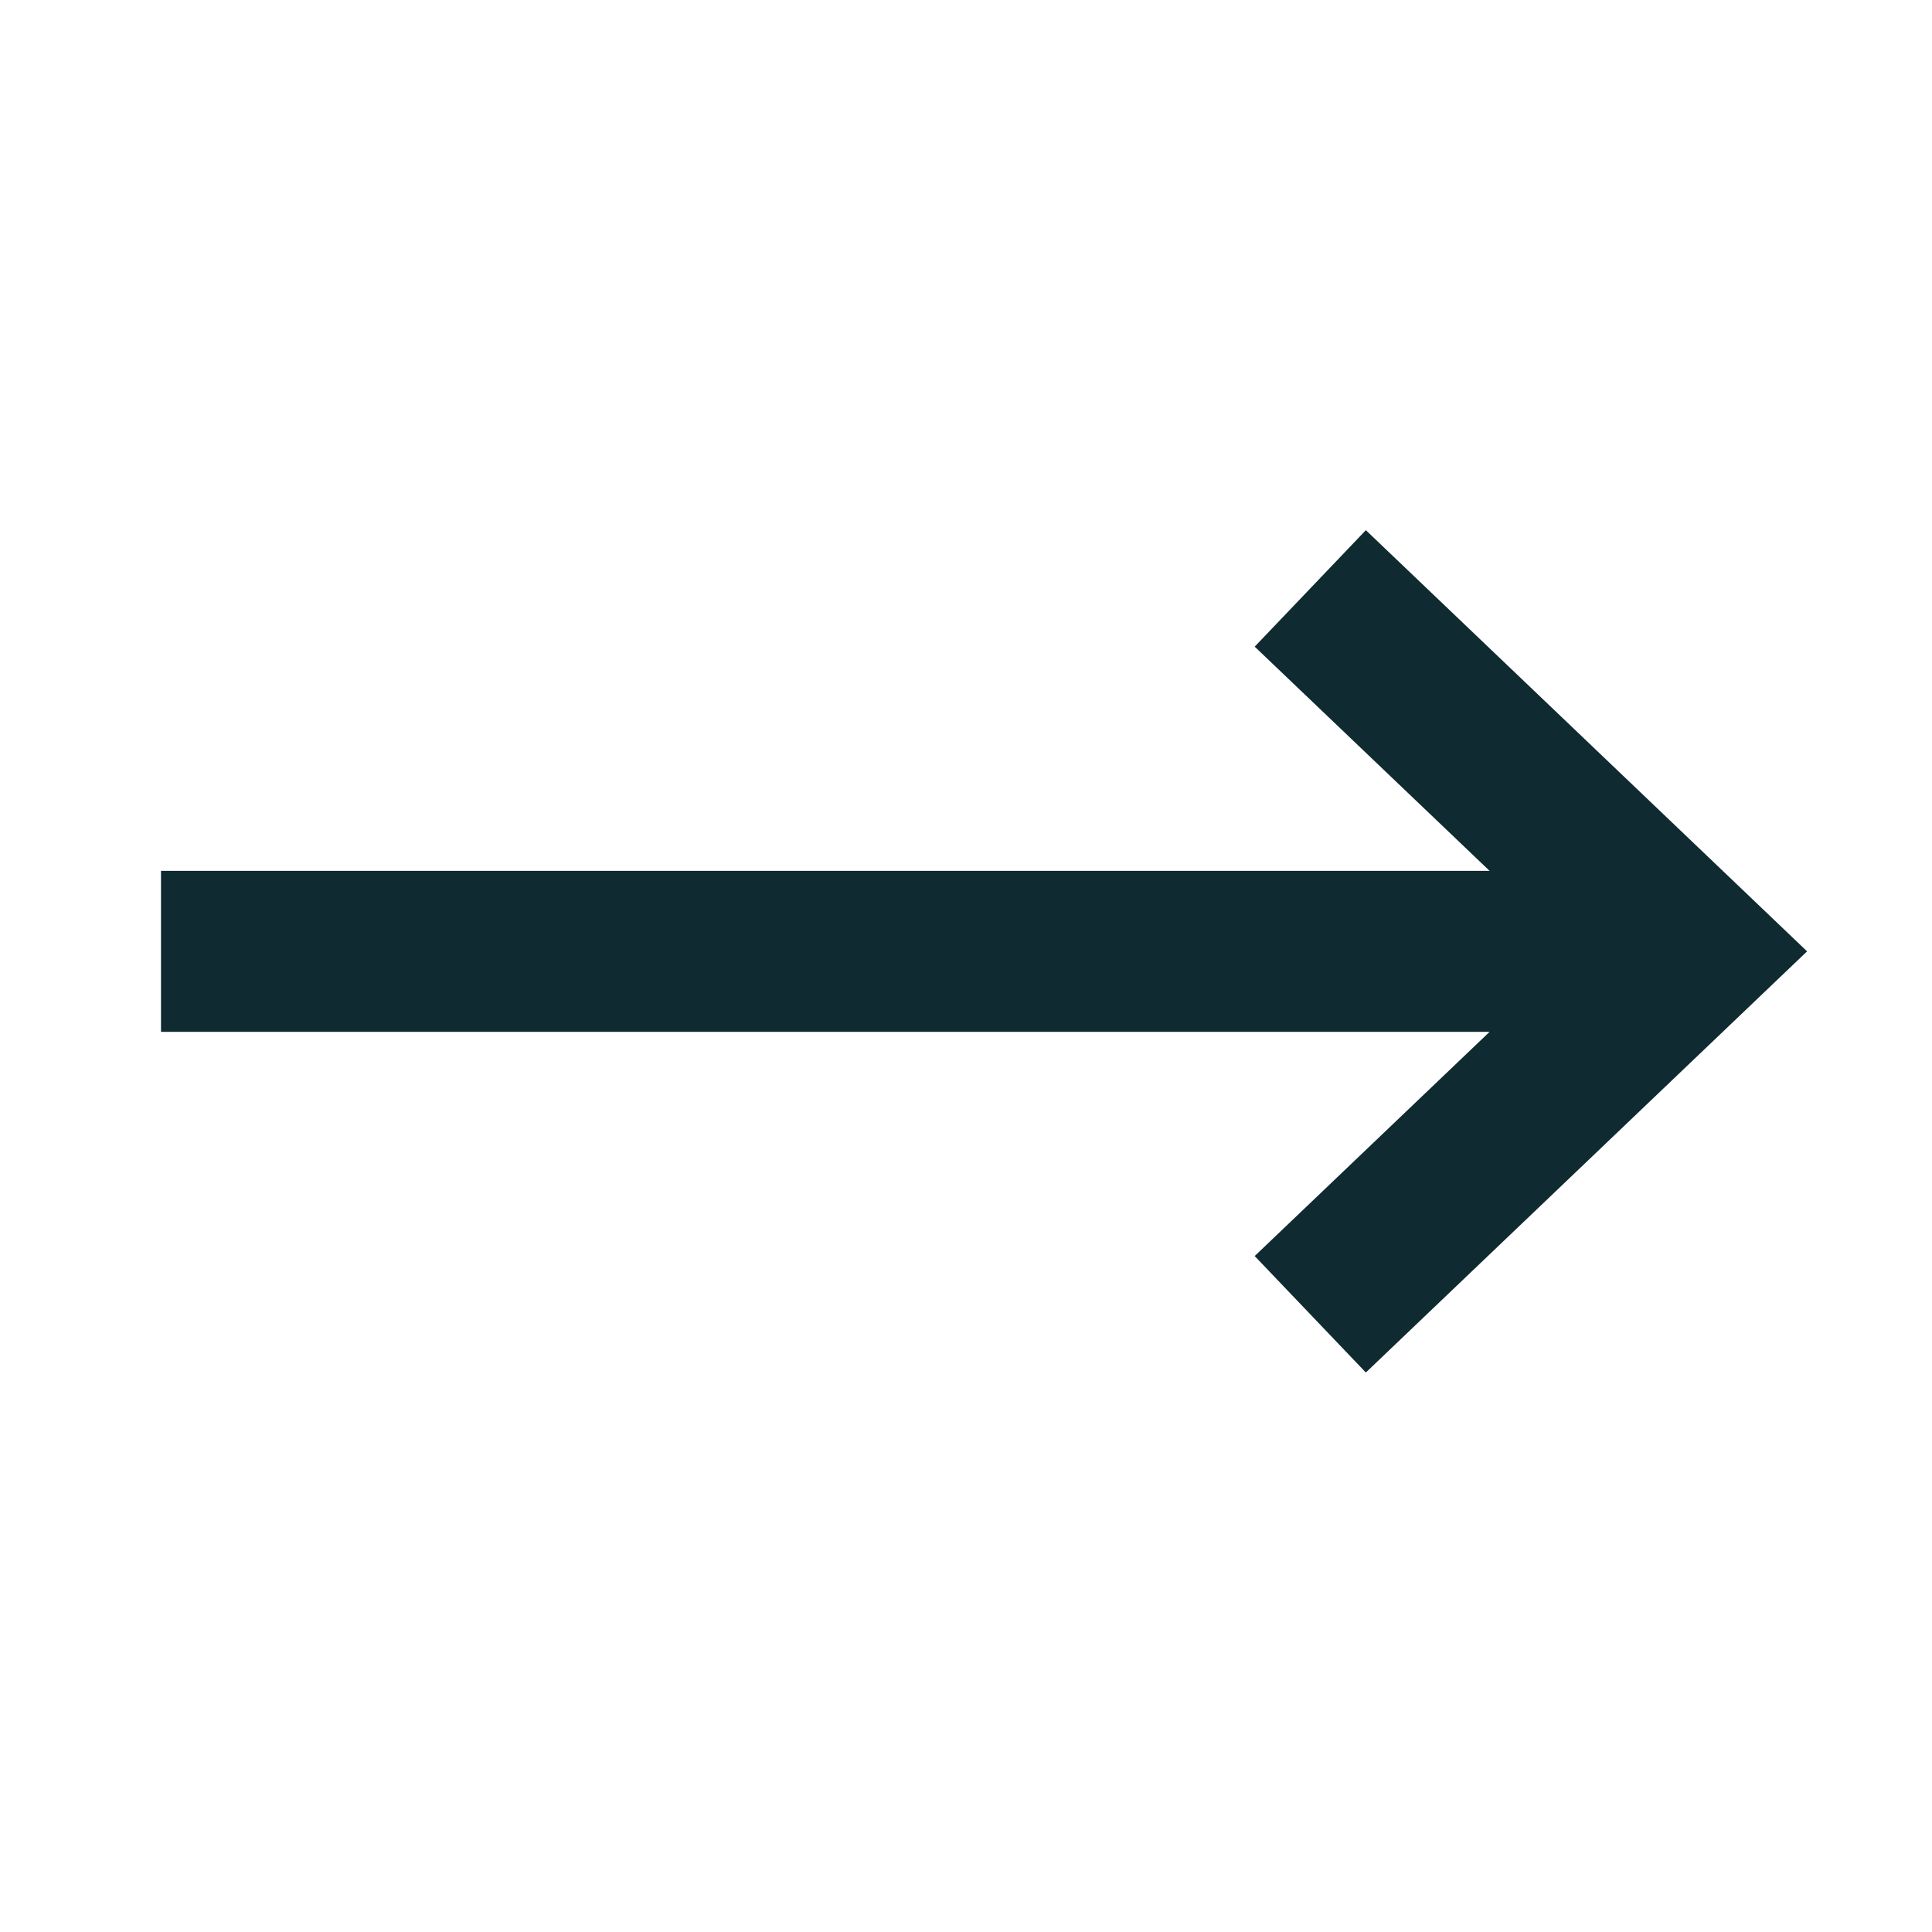
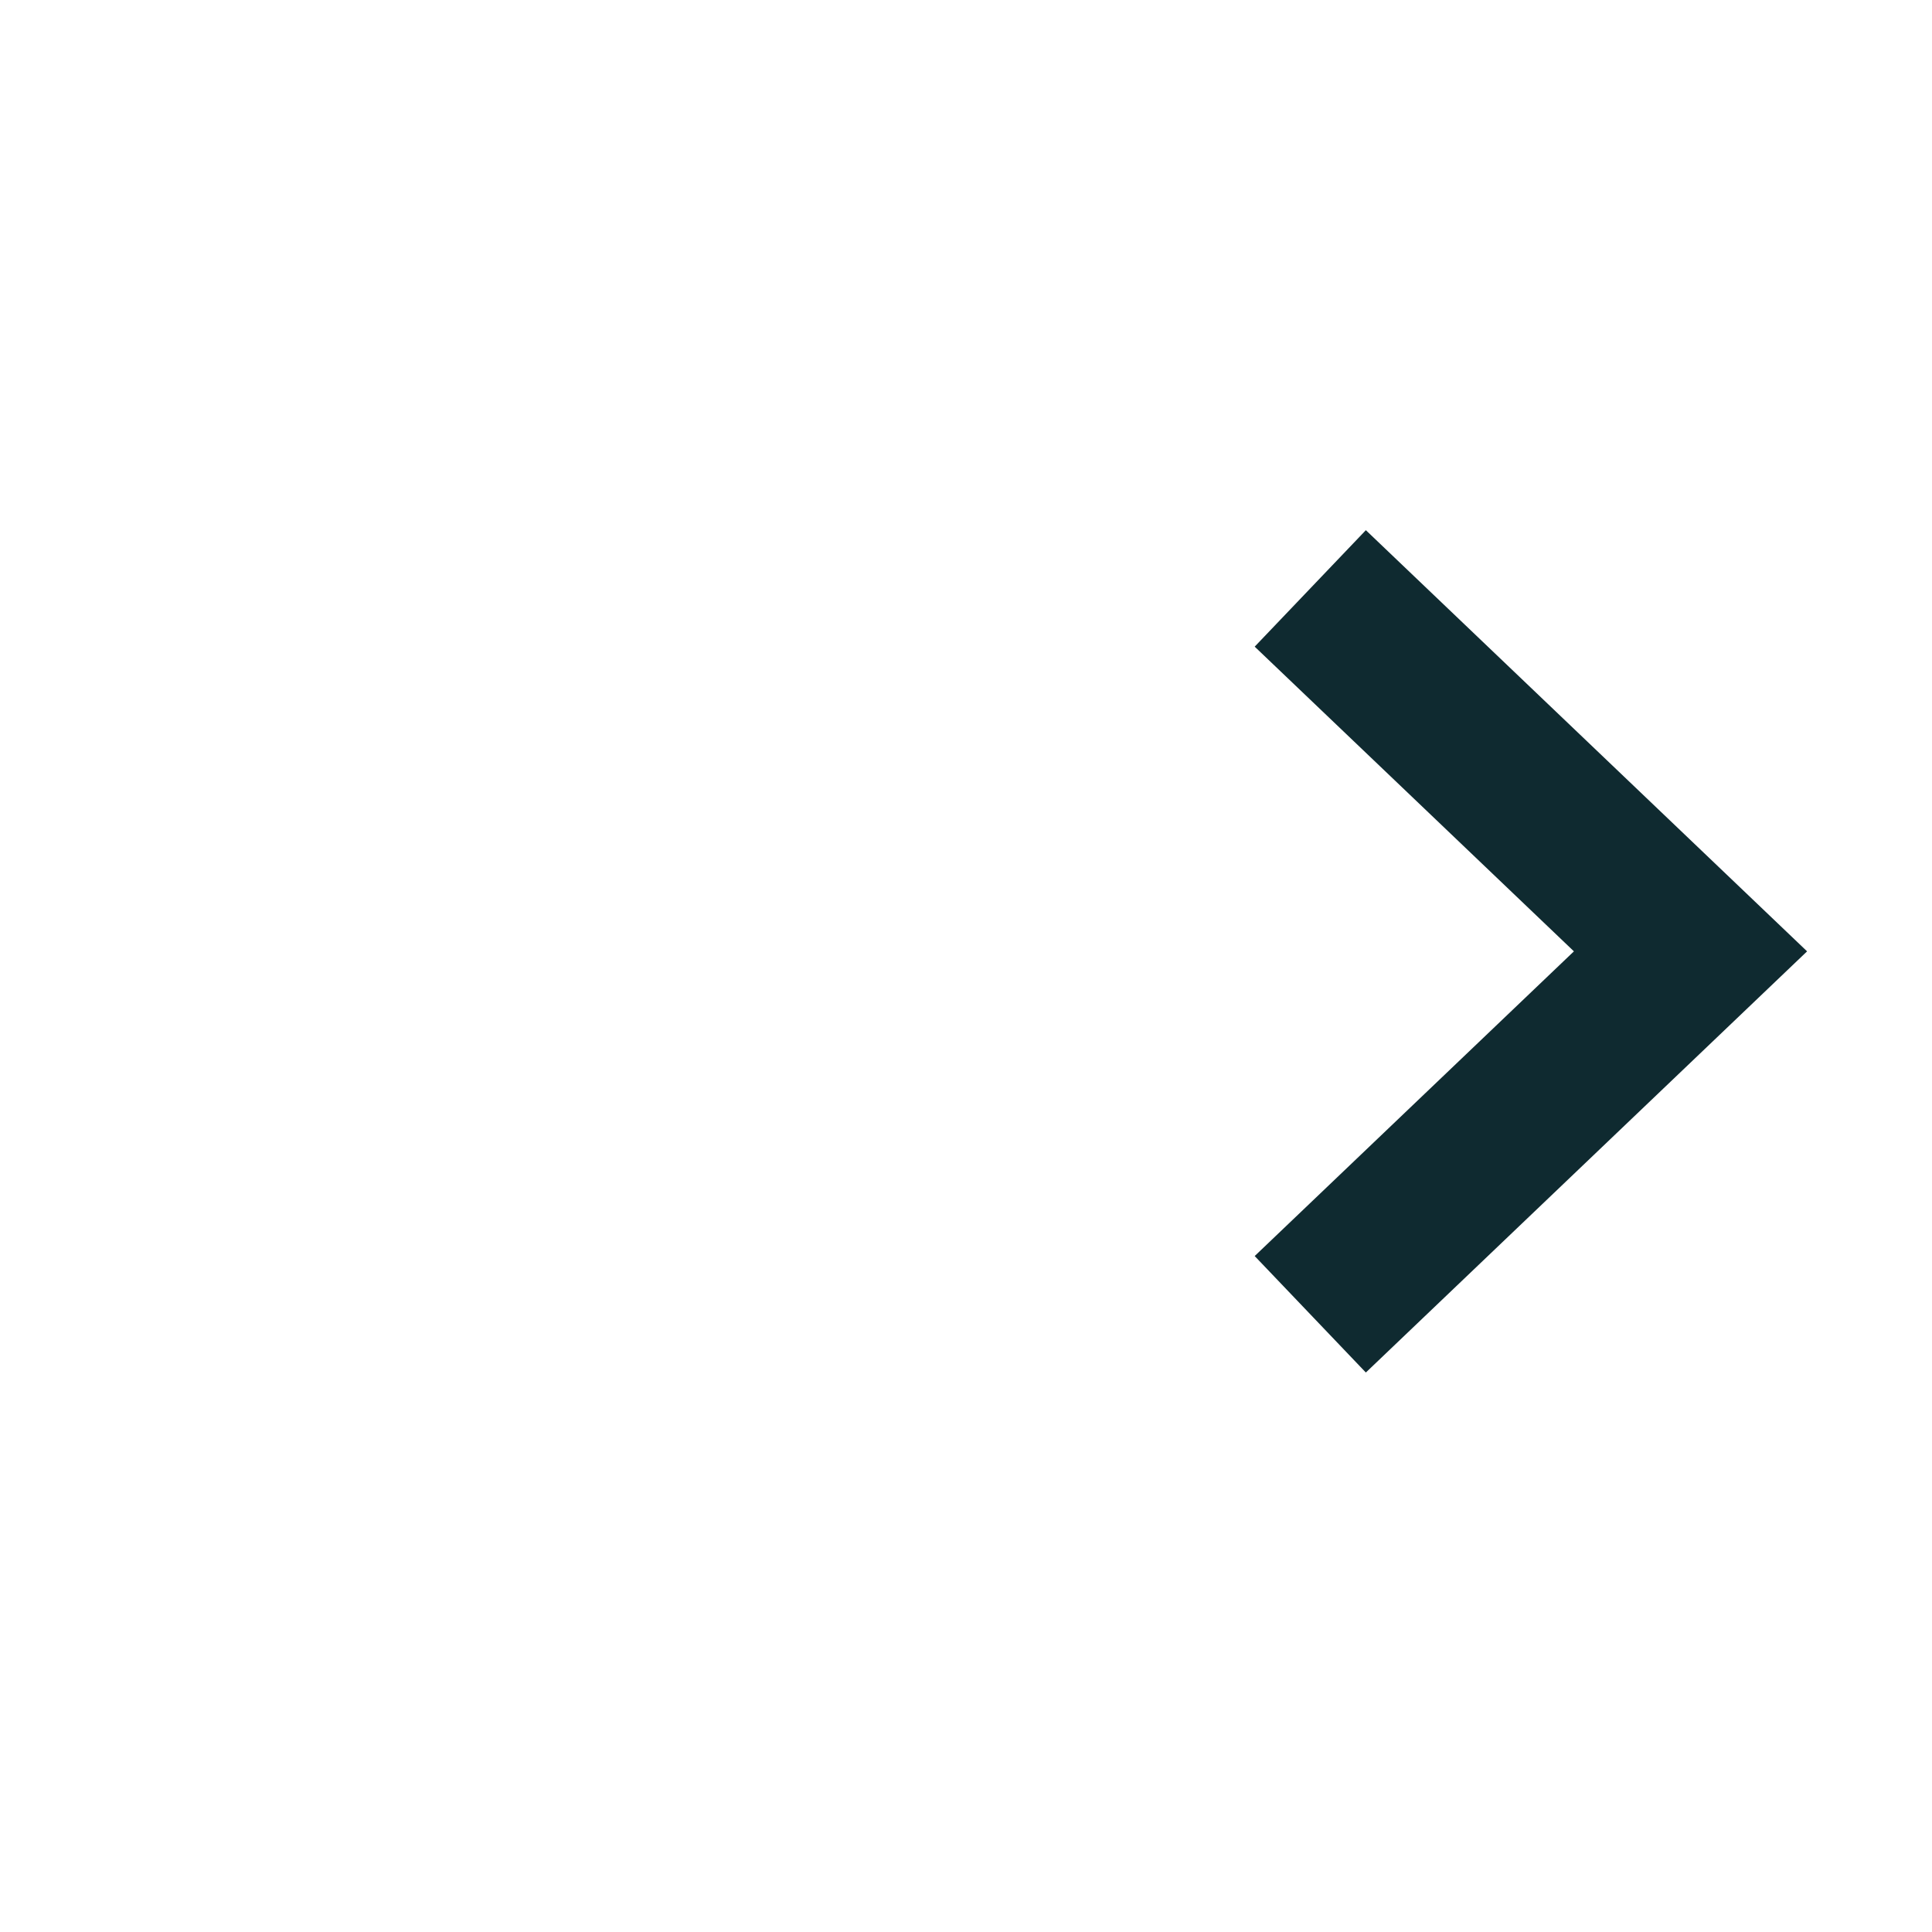
<svg xmlns="http://www.w3.org/2000/svg" width="24" height="24" viewBox="0 0 24 24" fill="none">
  <path d="M17 8L21 11.818L17 15.636" stroke="#0F2A30" stroke-width="2" stroke-linecap="square" />
-   <path d="M20.808 11.818H2" stroke="#0F2A30" stroke-width="2" />
</svg>